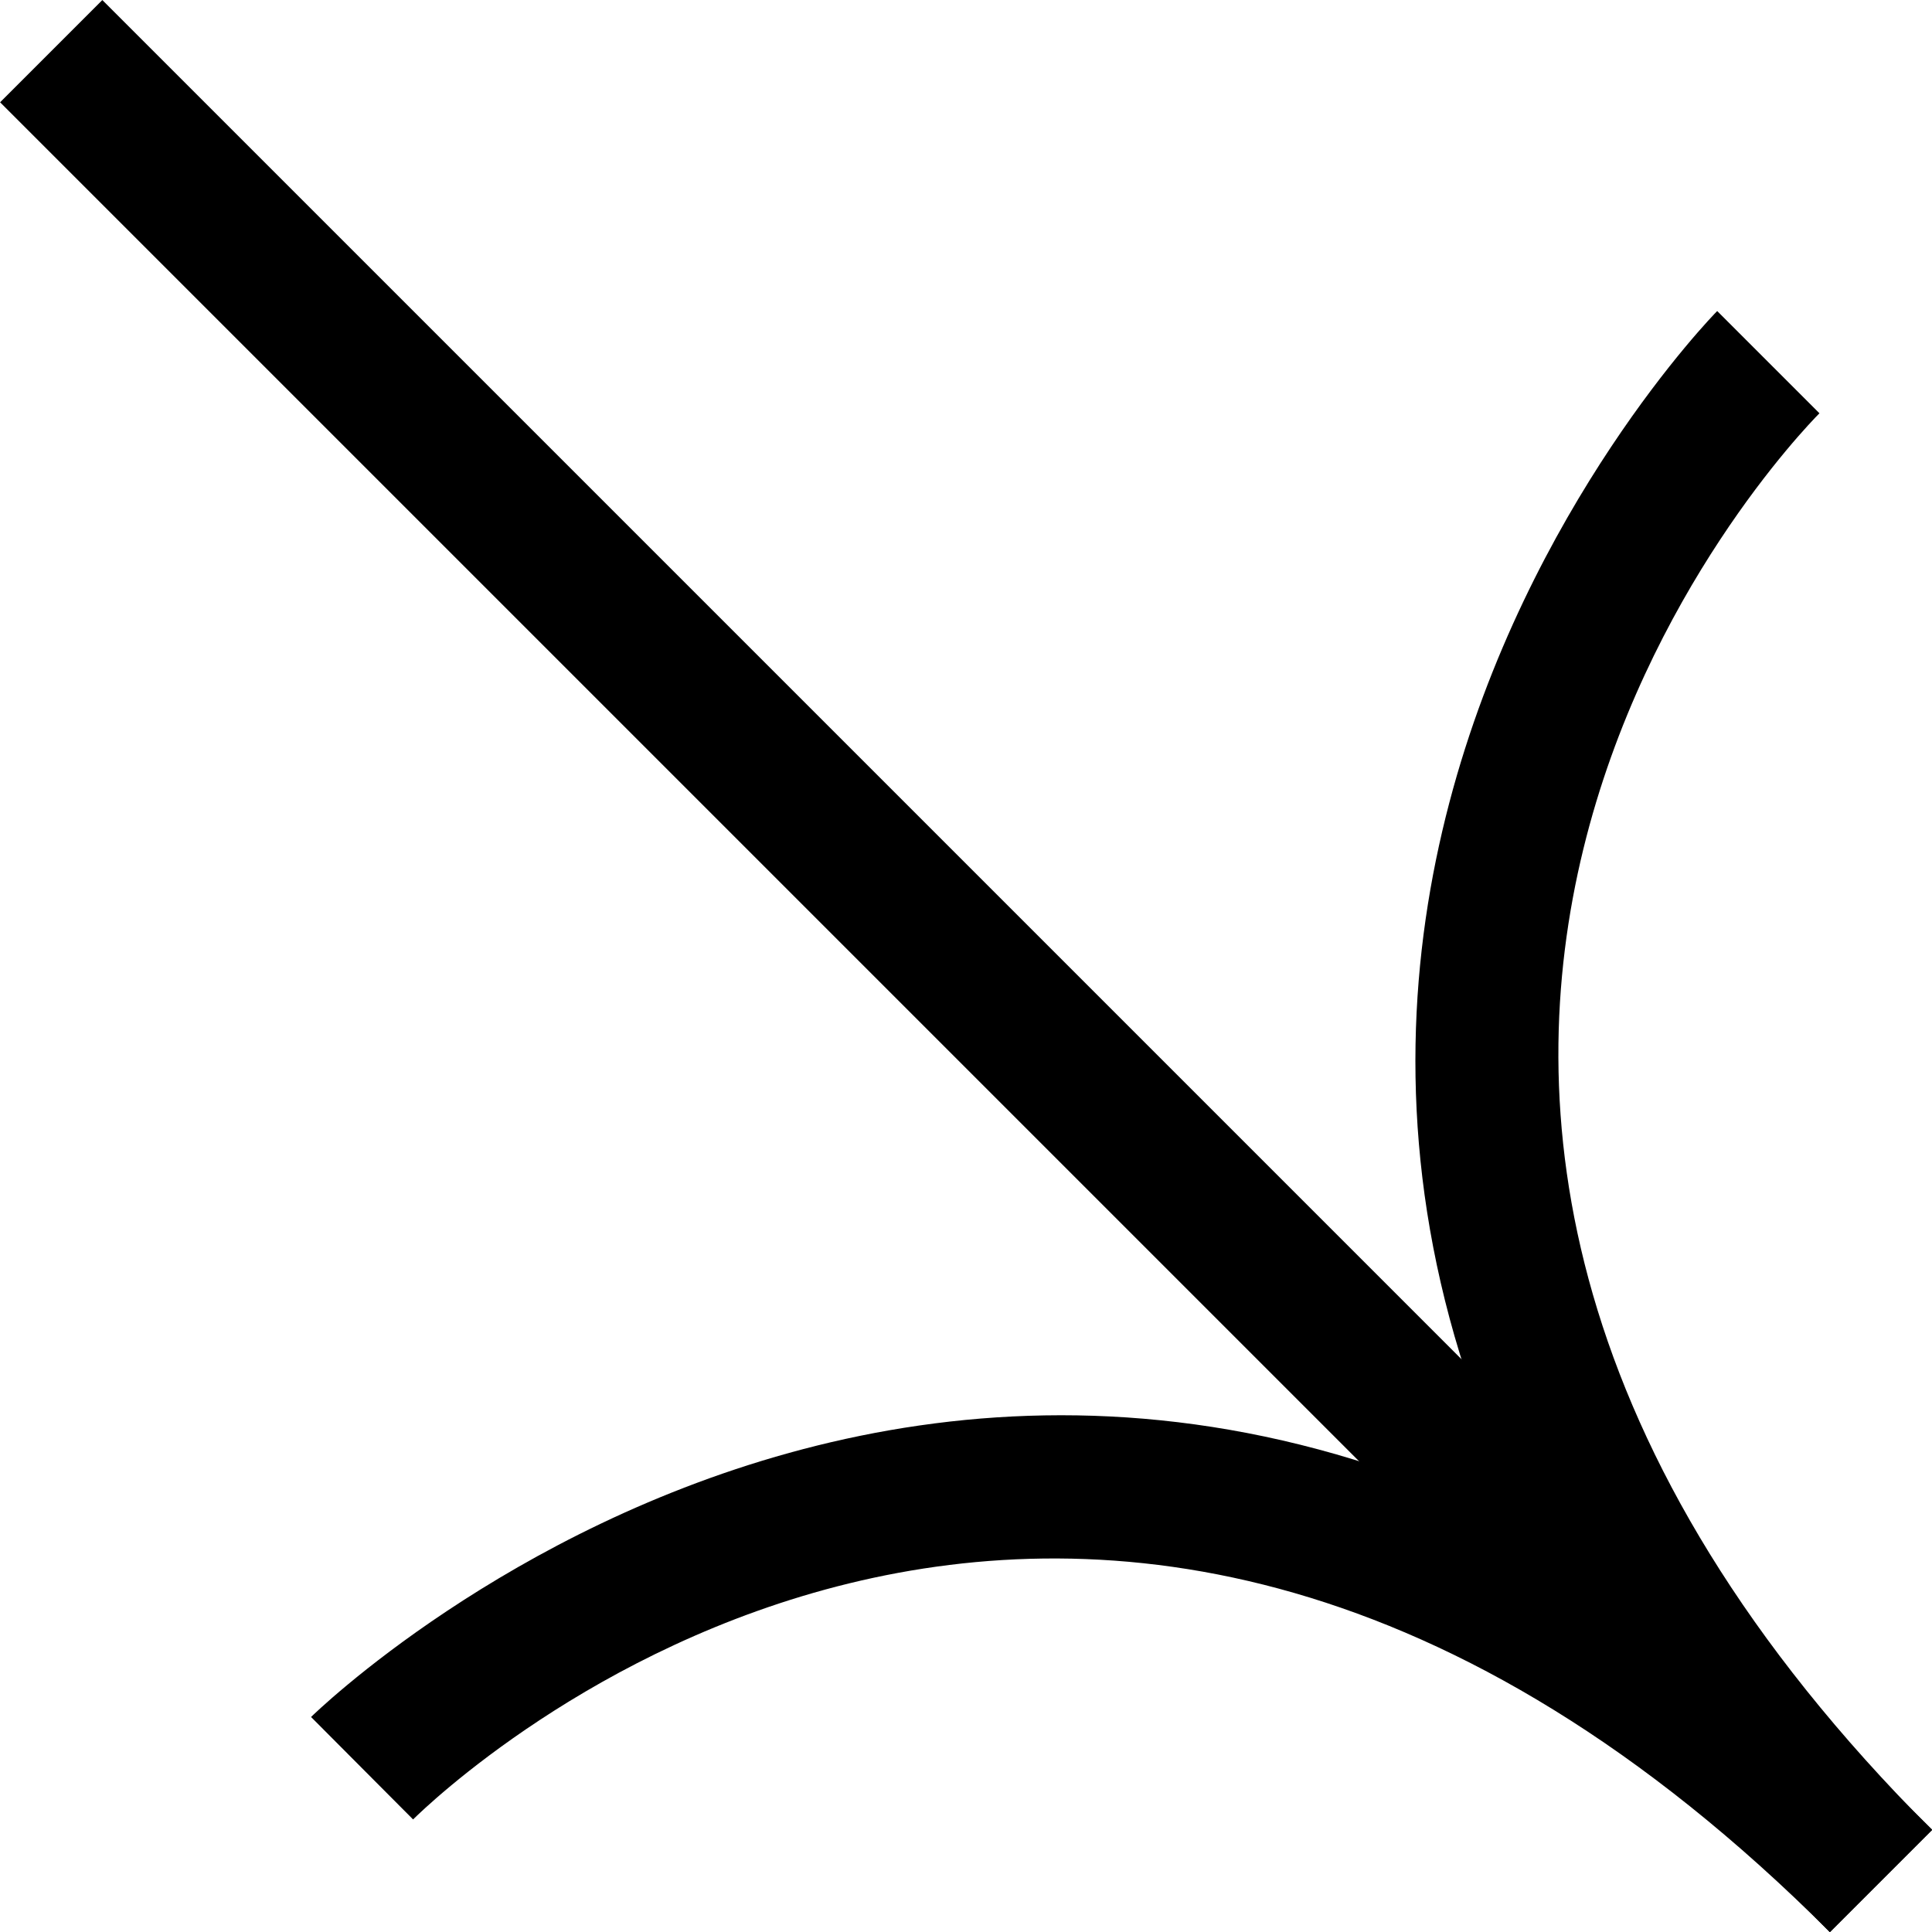
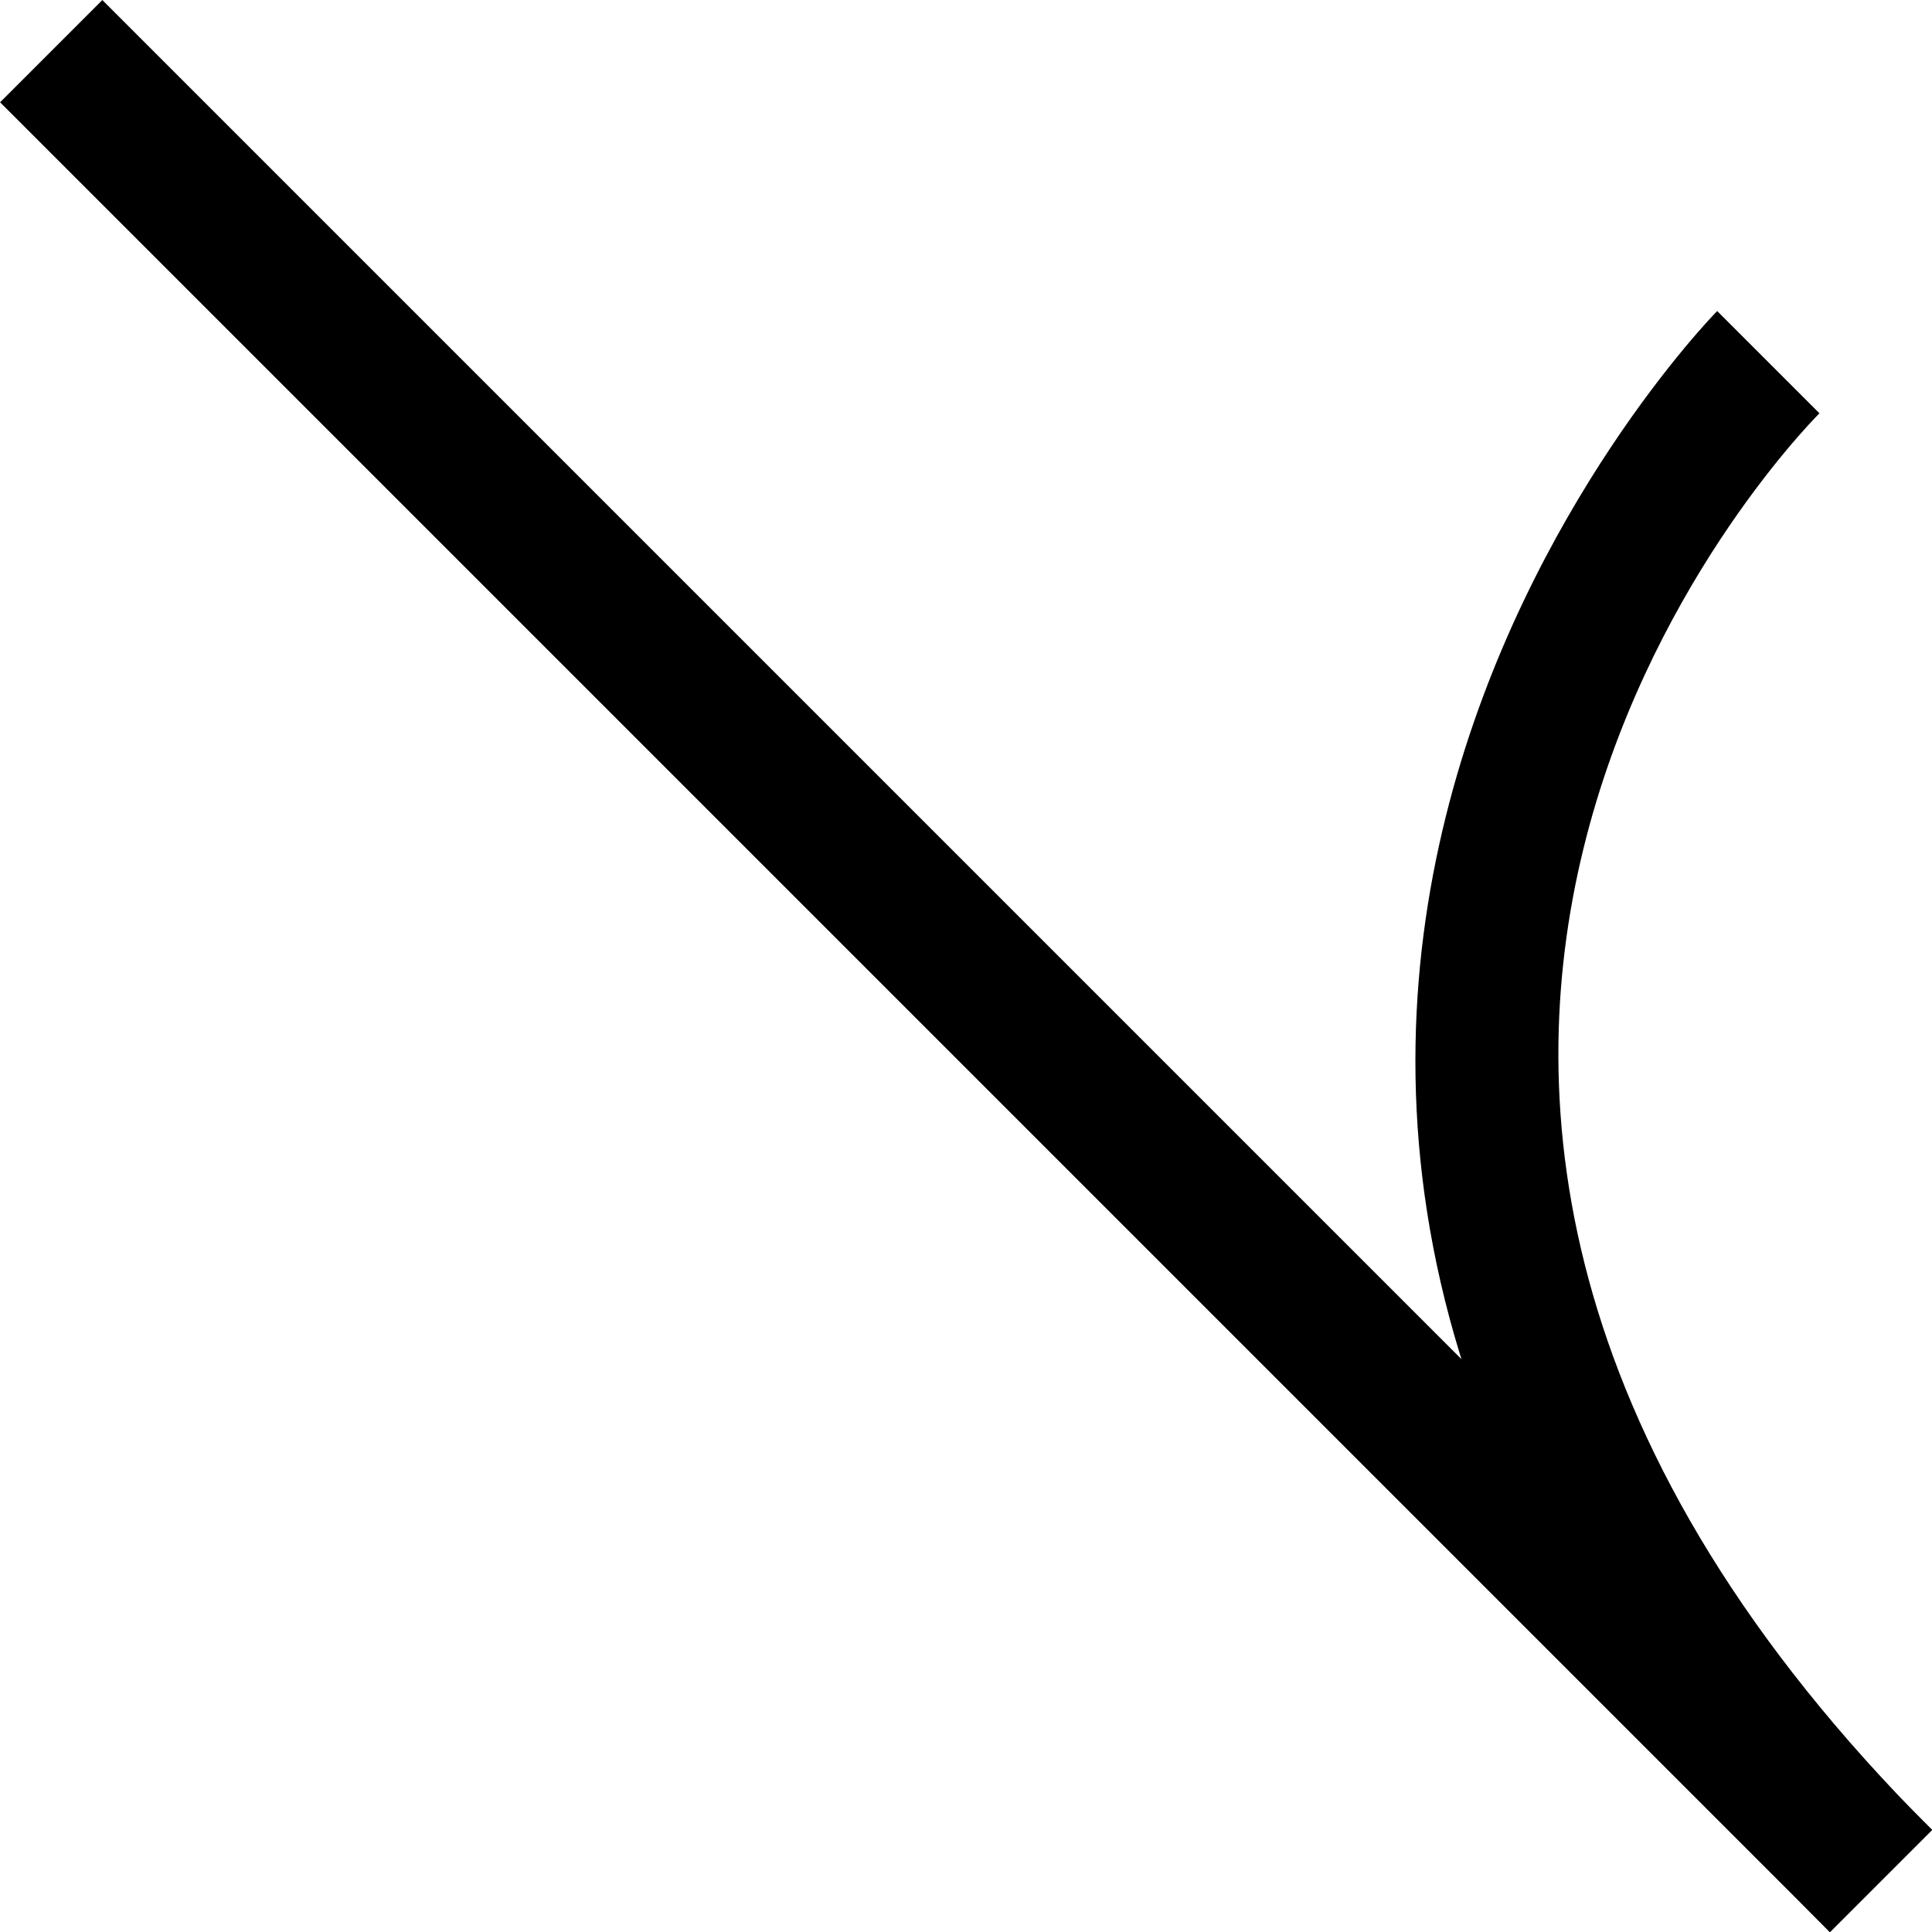
<svg xmlns="http://www.w3.org/2000/svg" id="Ebene_2" viewBox="0 0 93.54 93.54">
  <g id="Ebene_1-2">
    <rect x="43.27" y="-15.87" width="7" height="125.29" transform="translate(-19.37 46.77) rotate(-45)" />
    <path d="m88.59 93.54c-41.49-41.49-5.82-78.12-5.45-78.48l4.95 4.95-2.48-2.47 2.48 2.47c-1.28 1.29-31.02 32.12 5.45 68.59l-4.95 4.95z" />
-     <path d="m88.59 93.54C52.12 57.08 21.3 86.81 20 88.09l-4.94-4.96c.37-.36 37-36.04 78.48 5.45l-4.95 4.95z" />
  </g>
</svg>